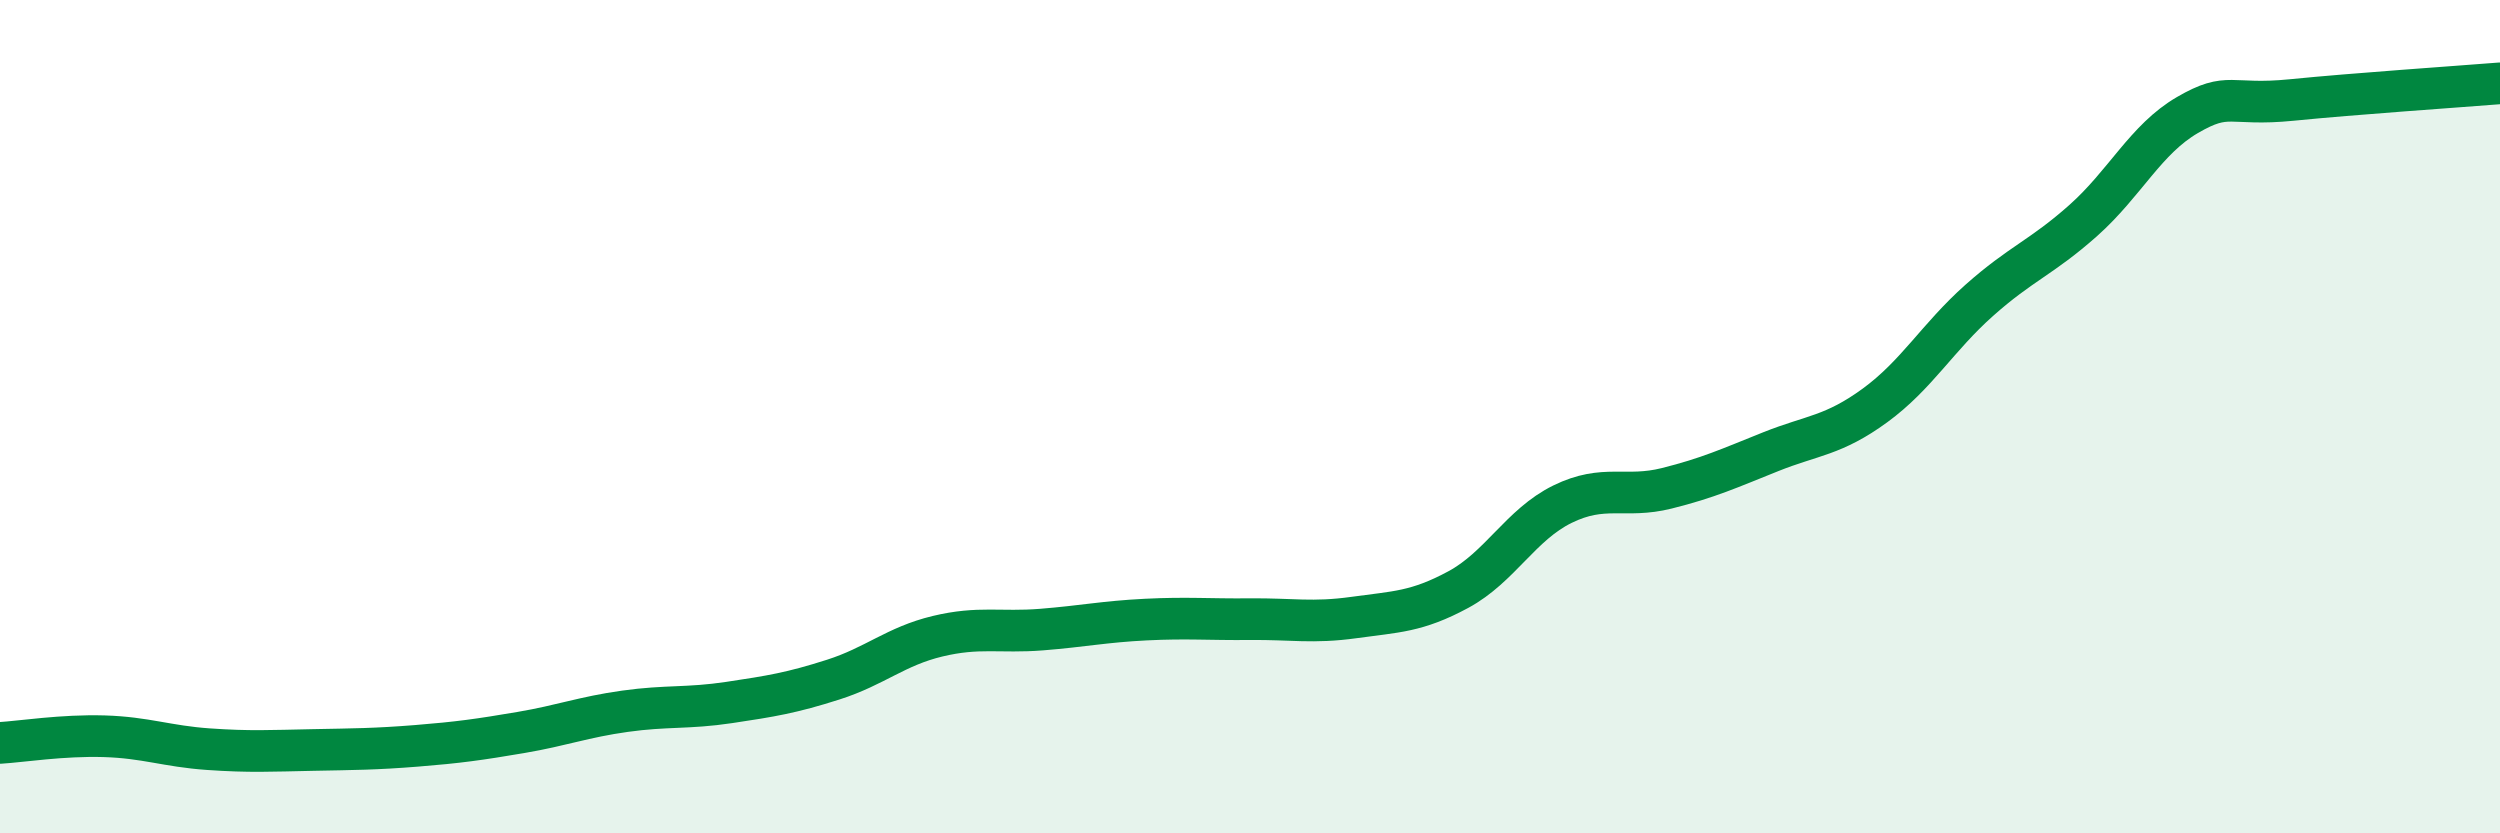
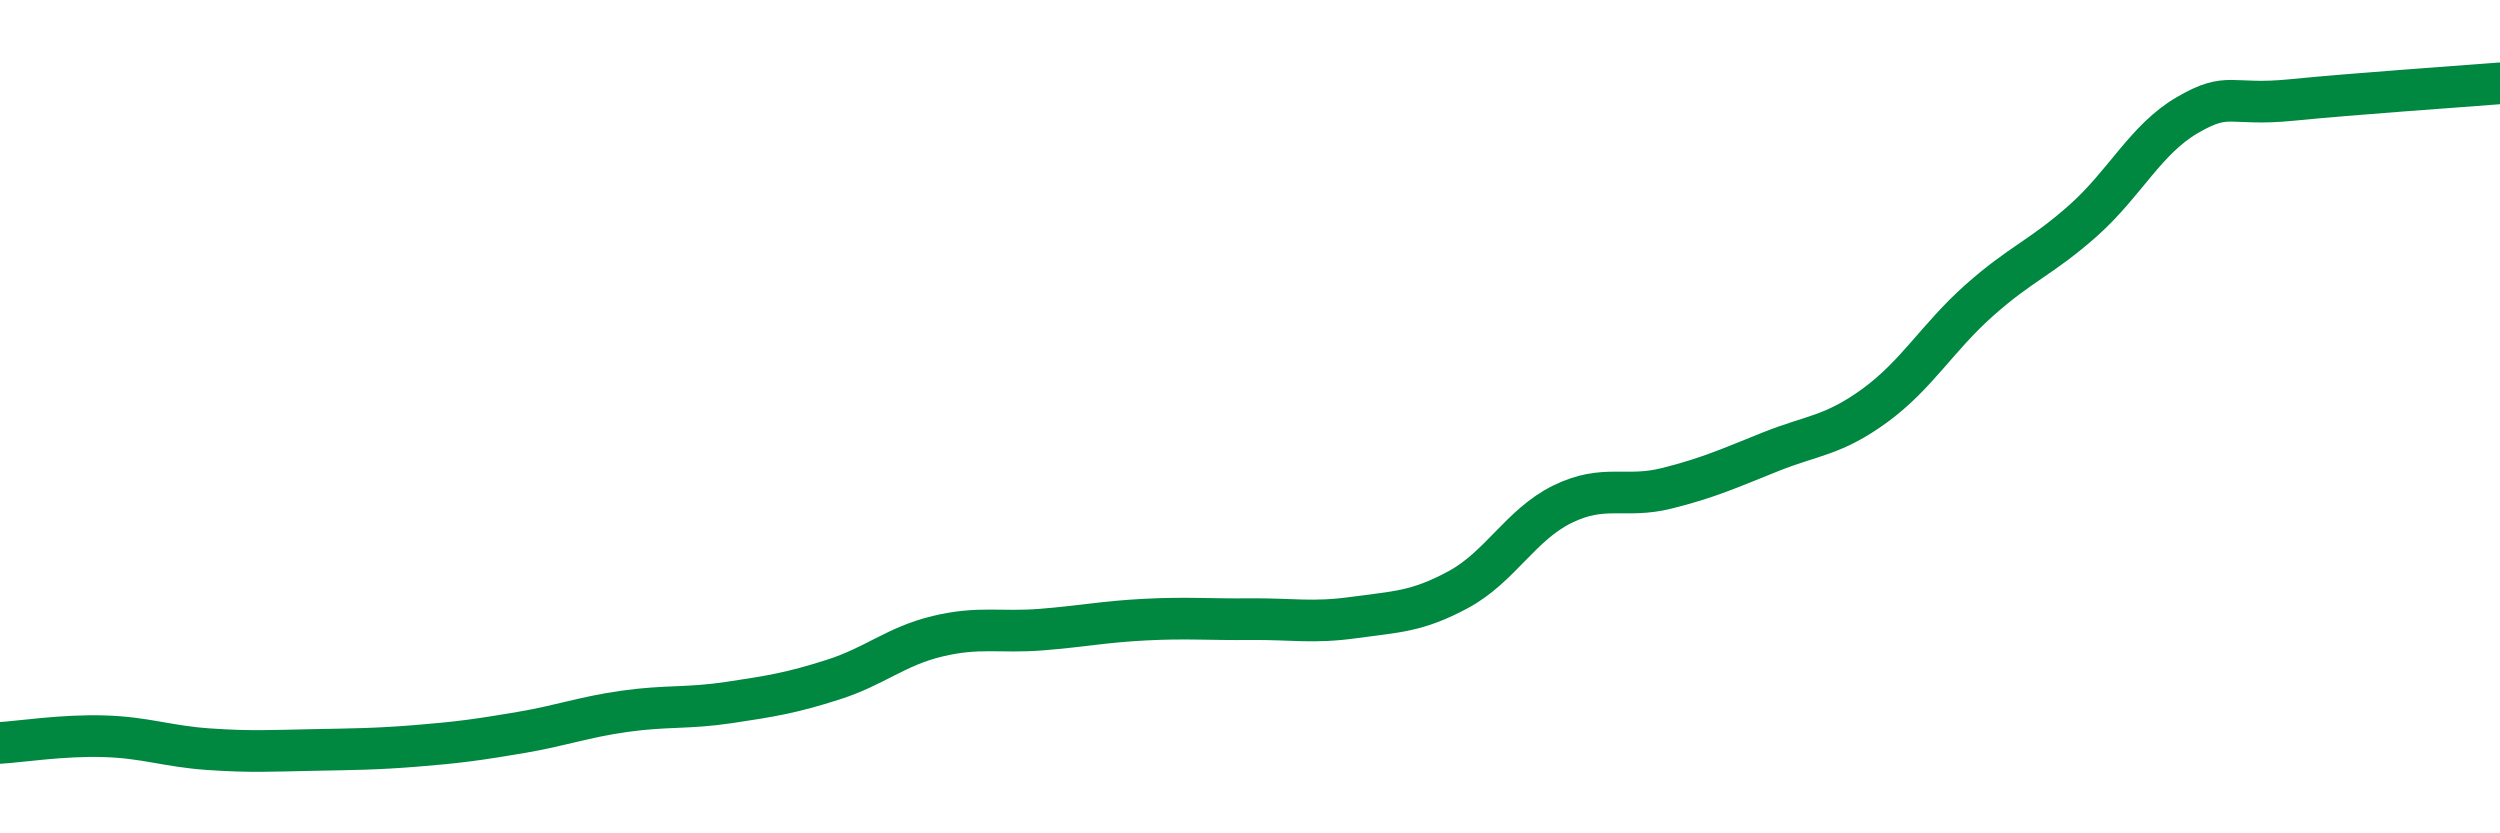
<svg xmlns="http://www.w3.org/2000/svg" width="60" height="20" viewBox="0 0 60 20">
-   <path d="M 0,17.83 C 0.5,17.8 1.5,17.64 2.5,17.67 C 3.5,17.7 4,17.91 5,17.98 C 6,18.05 6.5,18.02 7.5,18 C 8.5,17.98 9,17.98 10,17.9 C 11,17.82 11.5,17.75 12.5,17.58 C 13.5,17.41 14,17.21 15,17.07 C 16,16.93 16.5,17.01 17.5,16.86 C 18.5,16.71 19,16.63 20,16.31 C 21,15.99 21.5,15.51 22.5,15.27 C 23.5,15.03 24,15.19 25,15.11 C 26,15.03 26.5,14.92 27.5,14.87 C 28.5,14.82 29,14.87 30,14.86 C 31,14.85 31.5,14.96 32.5,14.82 C 33.5,14.68 34,14.69 35,14.15 C 36,13.61 36.5,12.59 37.5,12.1 C 38.5,11.61 39,11.97 40,11.72 C 41,11.47 41.5,11.24 42.5,10.84 C 43.5,10.44 44,10.46 45,9.73 C 46,9 46.5,8.1 47.5,7.21 C 48.5,6.32 49,6.18 50,5.29 C 51,4.4 51.5,3.34 52.5,2.76 C 53.5,2.18 53.5,2.55 55,2.4 C 56.5,2.25 59,2.08 60,2L60 20L0 20Z" fill="#008740" opacity="0.1" stroke-linecap="round" stroke-linejoin="round" />
  <path d="M 0,17.83 C 0.5,17.8 1.5,17.64 2.5,17.67 C 3.5,17.7 4,17.91 5,17.98 C 6,18.05 6.5,18.02 7.5,18 C 8.5,17.98 9,17.98 10,17.9 C 11,17.82 11.5,17.75 12.5,17.58 C 13.5,17.41 14,17.21 15,17.07 C 16,16.93 16.5,17.01 17.5,16.86 C 18.5,16.71 19,16.63 20,16.31 C 21,15.99 21.5,15.51 22.5,15.27 C 23.5,15.03 24,15.19 25,15.11 C 26,15.03 26.5,14.92 27.5,14.87 C 28.5,14.82 29,14.87 30,14.86 C 31,14.85 31.5,14.96 32.5,14.82 C 33.5,14.68 34,14.69 35,14.15 C 36,13.61 36.5,12.59 37.5,12.1 C 38.5,11.61 39,11.97 40,11.72 C 41,11.47 41.5,11.24 42.5,10.84 C 43.5,10.44 44,10.46 45,9.73 C 46,9 46.5,8.1 47.5,7.21 C 48.5,6.32 49,6.18 50,5.29 C 51,4.4 51.5,3.34 52.5,2.76 C 53.5,2.18 53.5,2.55 55,2.4 C 56.5,2.25 59,2.08 60,2" stroke="#008740" stroke-width="1" fill="none" stroke-linecap="round" stroke-linejoin="round" />
</svg>